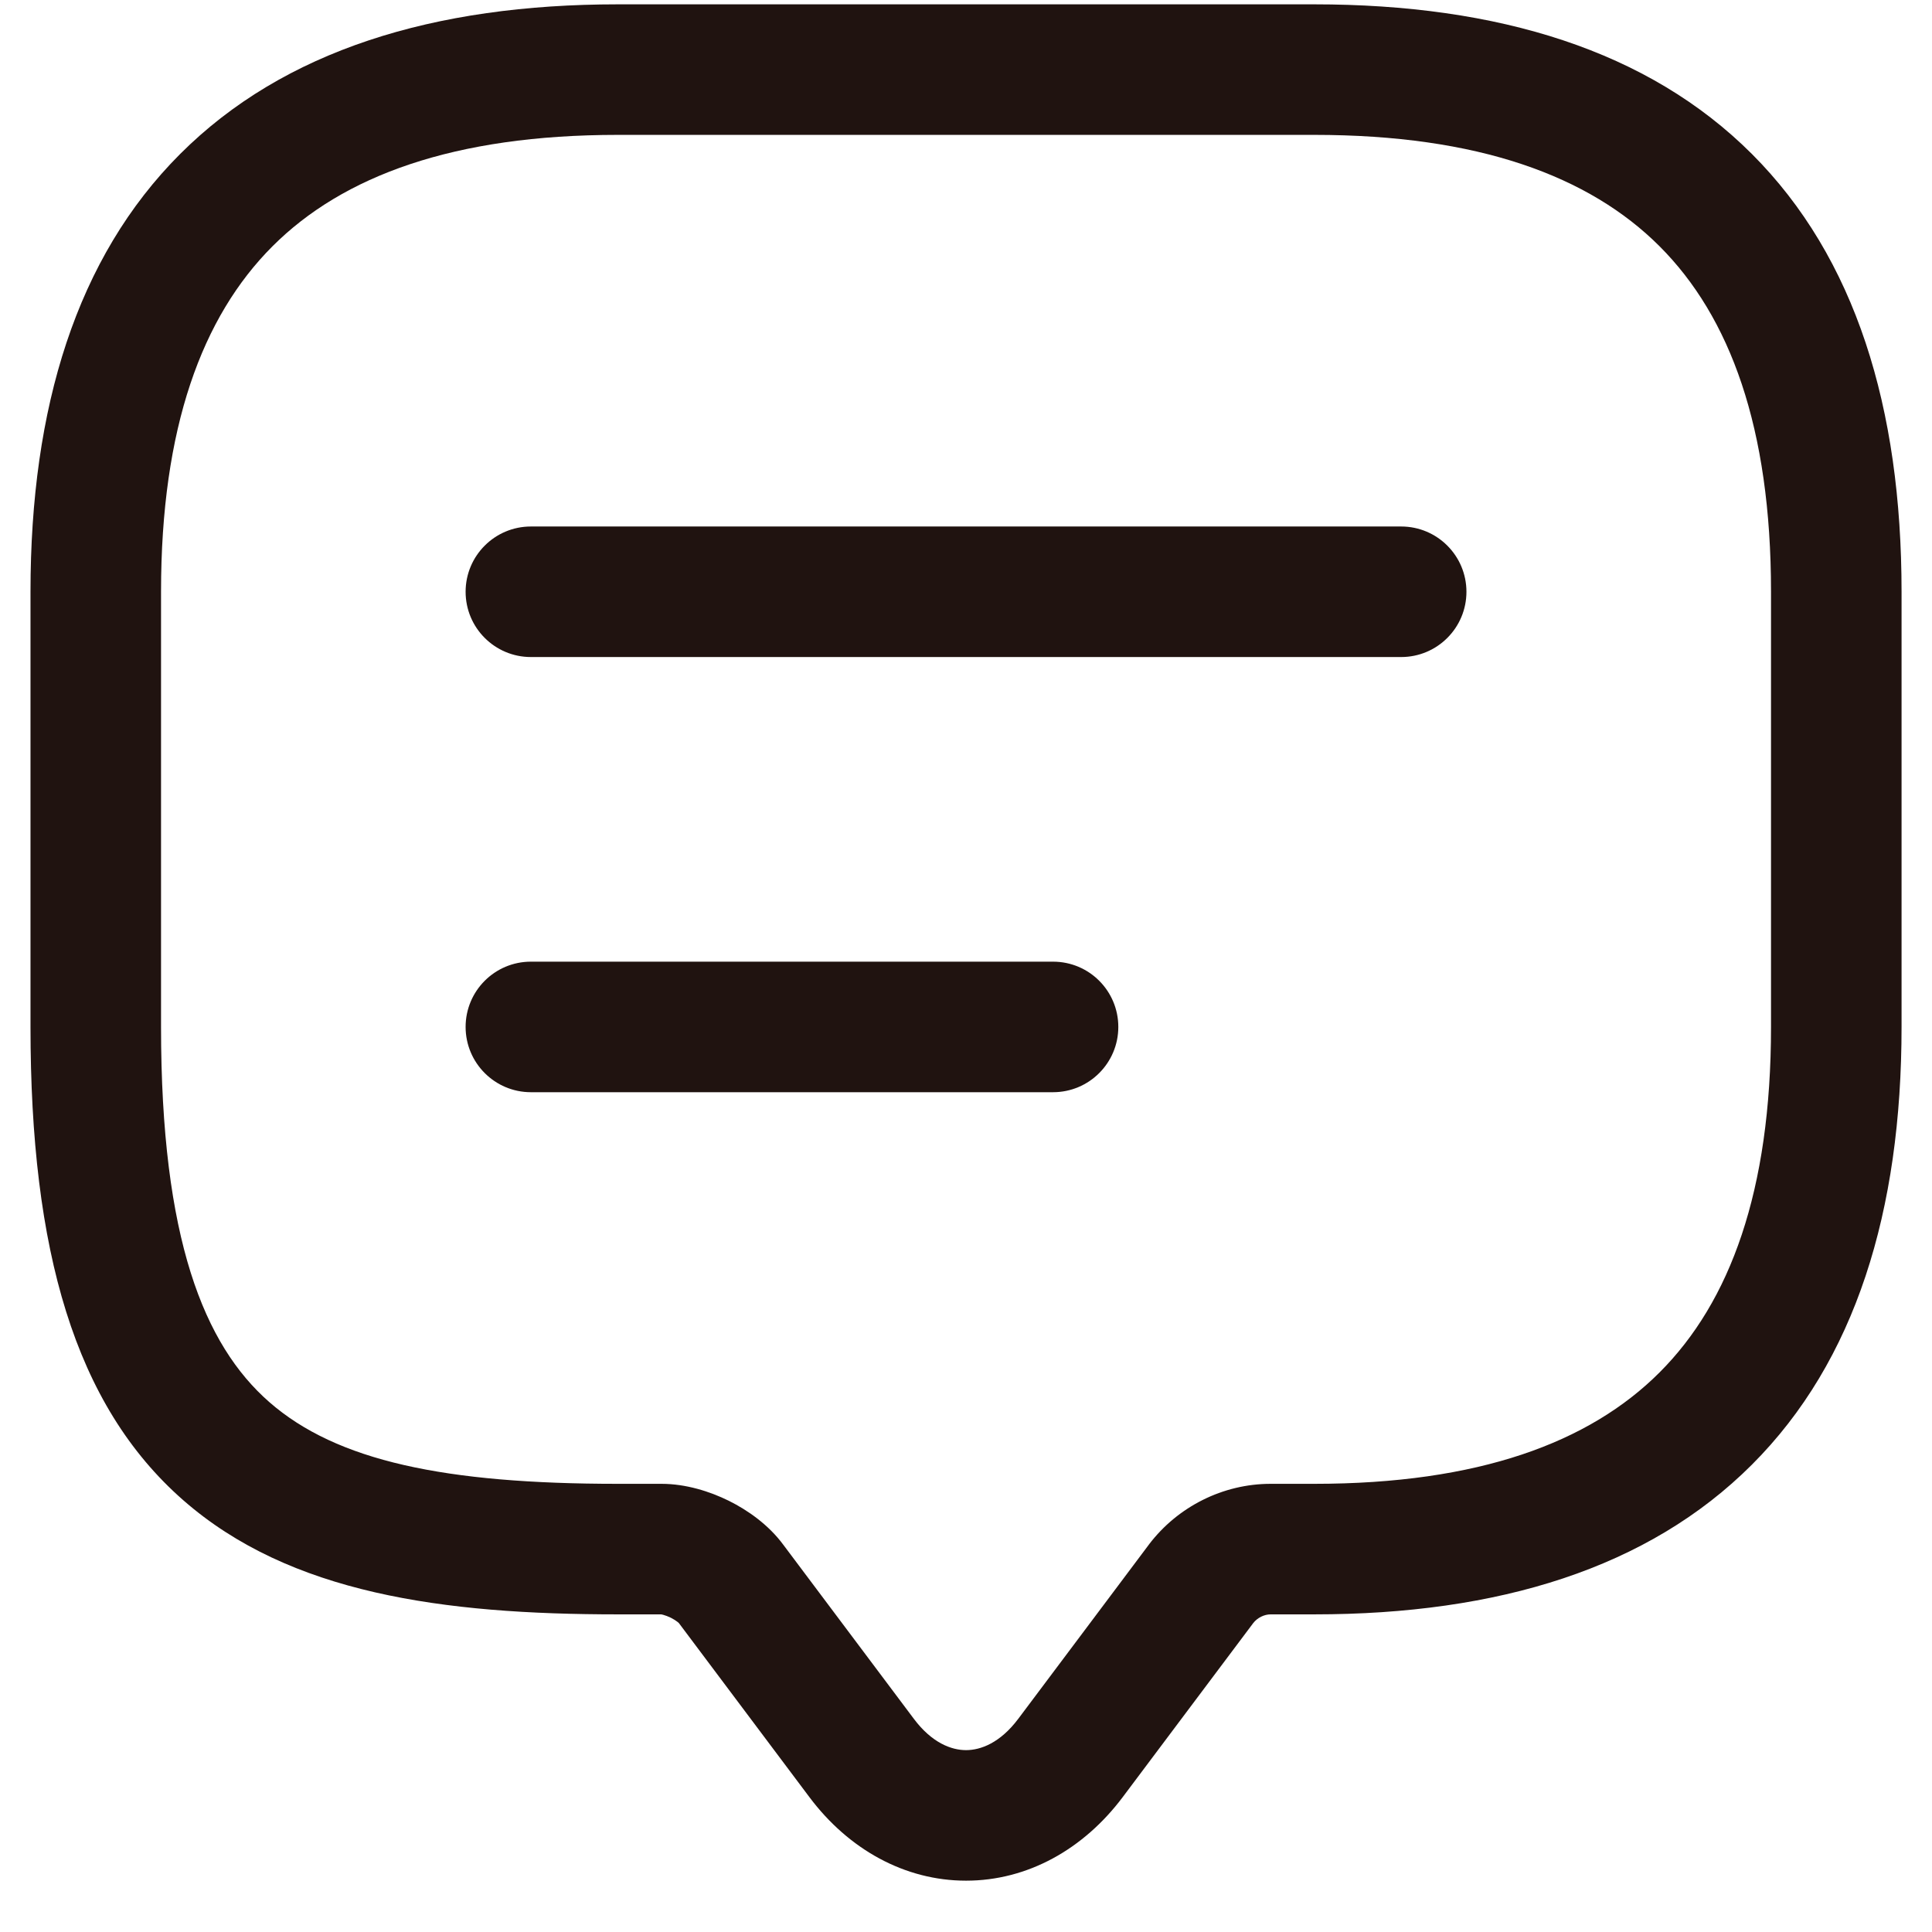
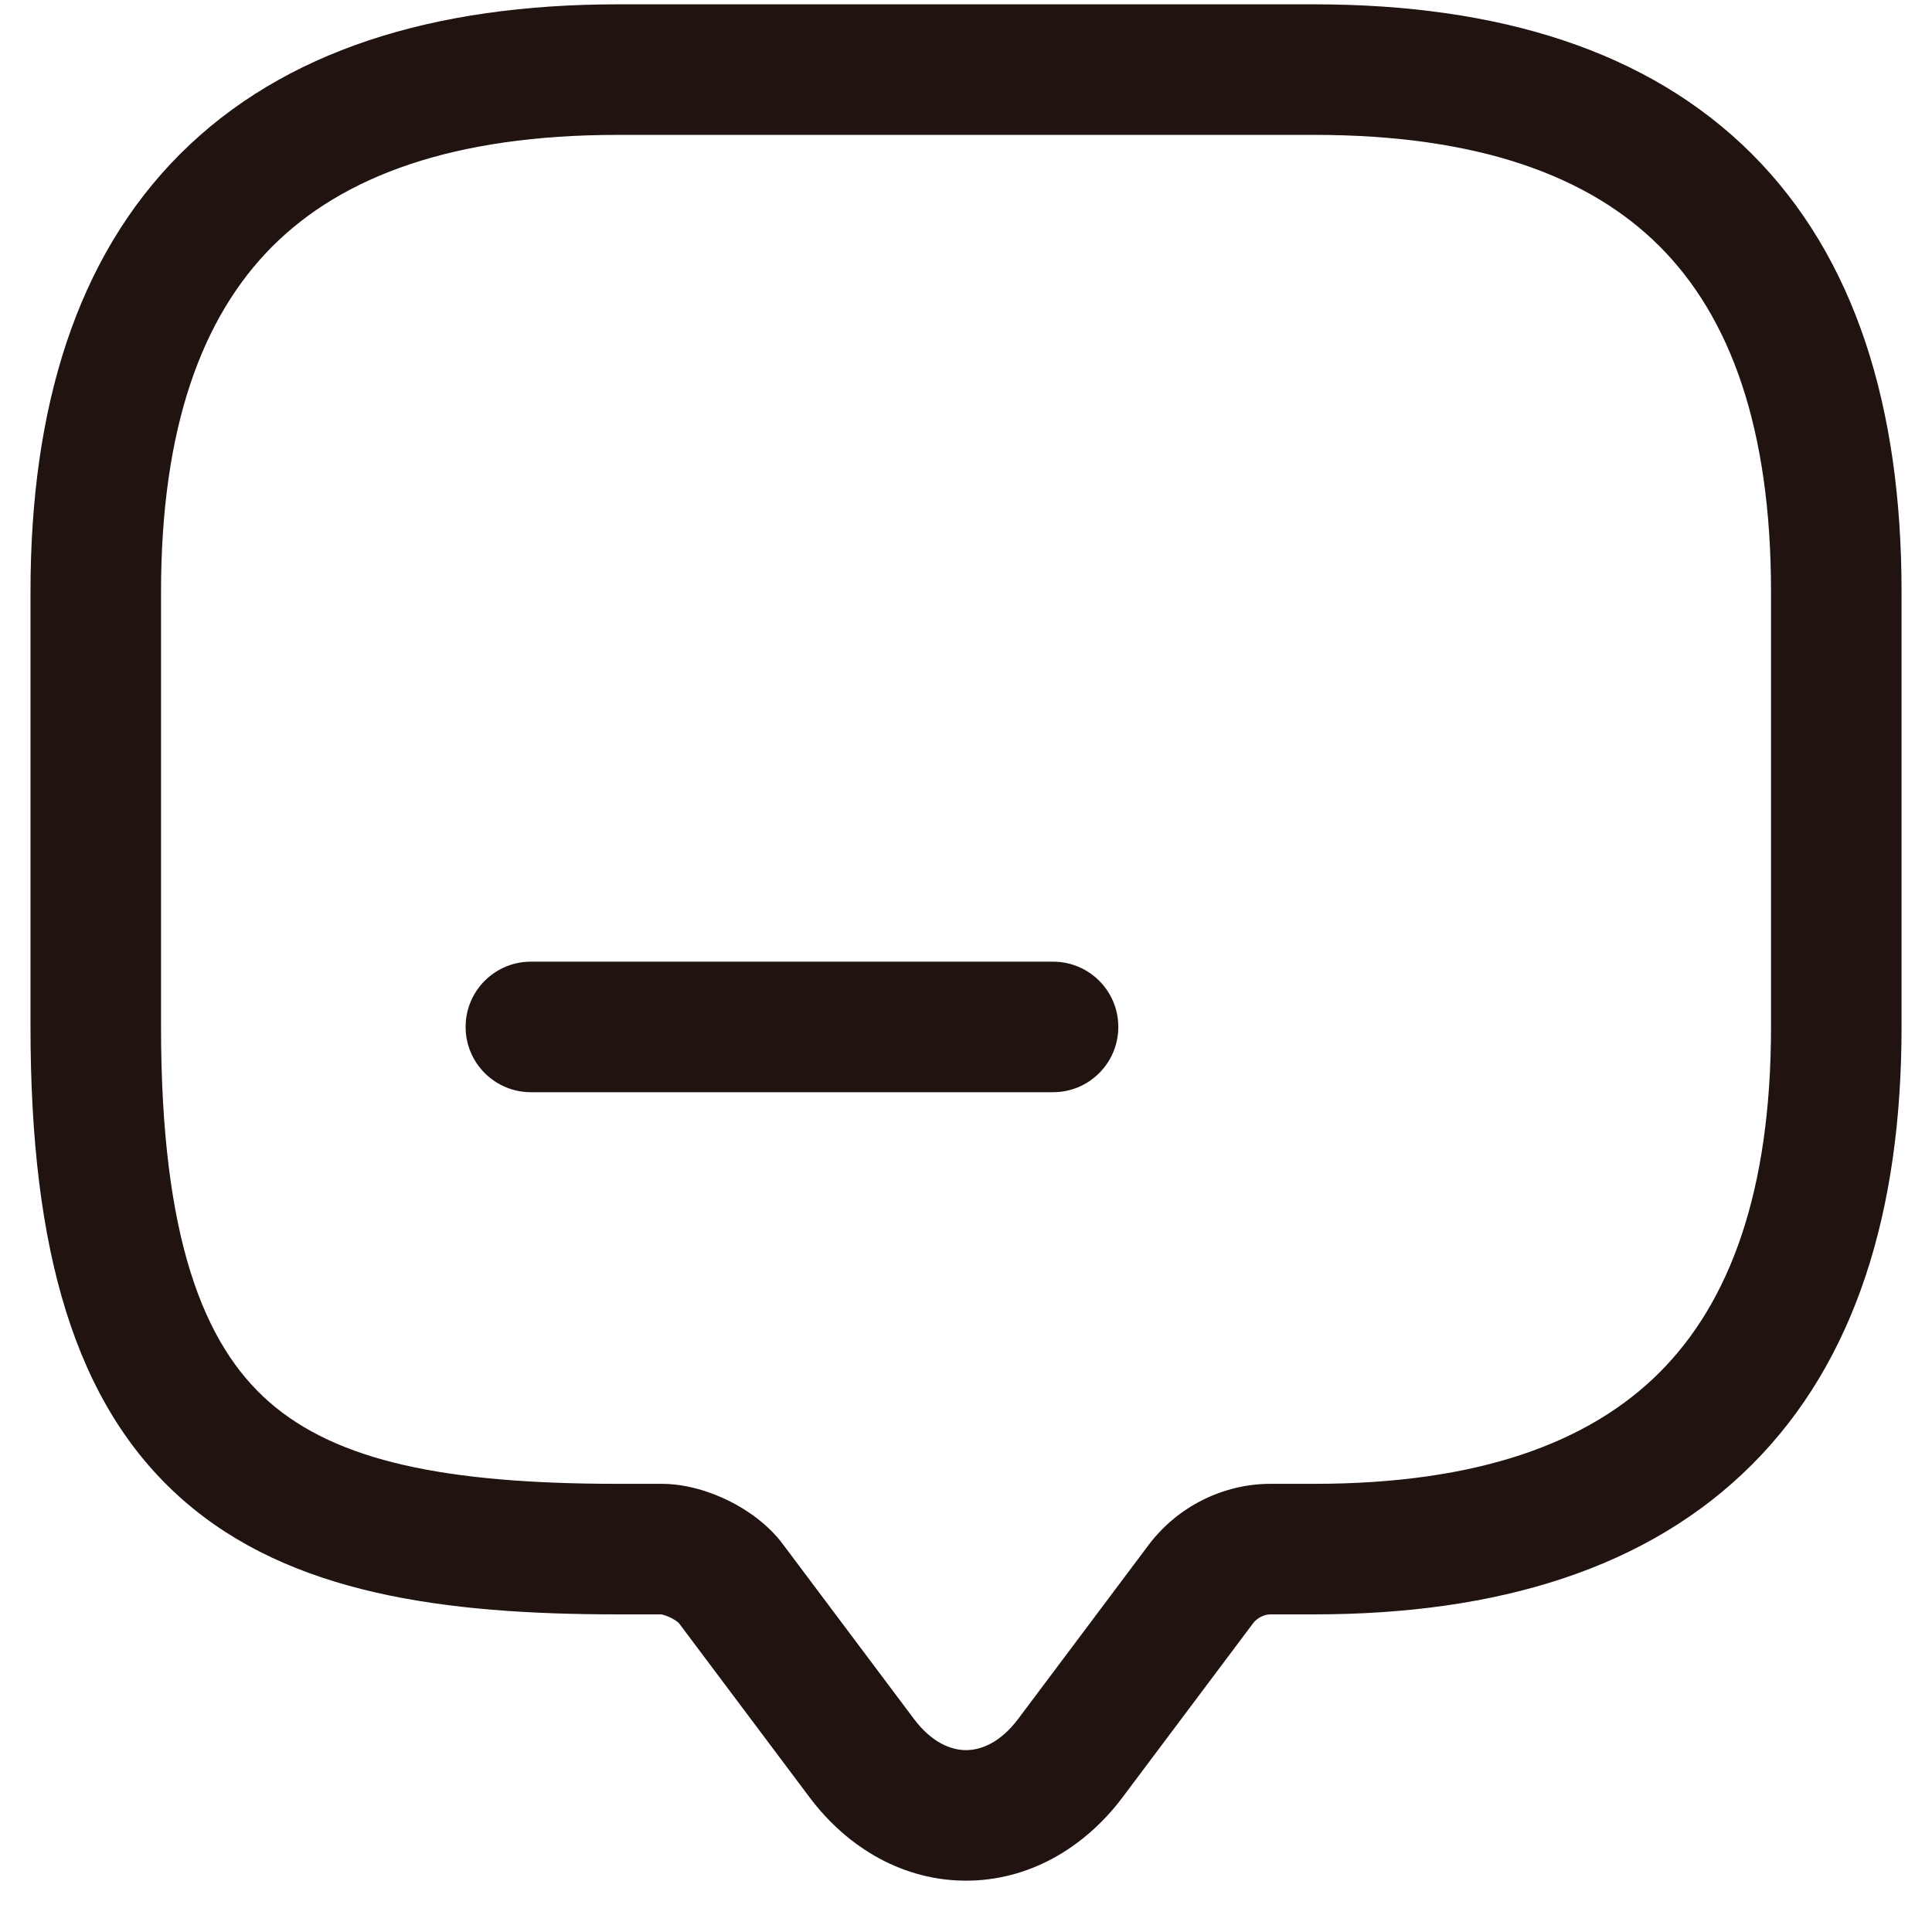
<svg xmlns="http://www.w3.org/2000/svg" fill="none" viewBox="0 0 37 37" height="37" width="37">
  <path fill="#201310" d="M5.218 4.717C3.868 6.067 3.084 8.193 3.084 11.333V19.667C3.084 23.726 3.907 25.757 5.157 26.851C6.449 27.981 8.523 28.417 11.834 28.417H12.667C13.139 28.417 13.597 28.564 13.958 28.742C14.314 28.919 14.717 29.197 15.005 29.589L17.501 32.917C17.849 33.382 18.224 33.517 18.501 33.517C18.778 33.517 19.152 33.382 19.501 32.917L22.001 29.583L22.005 29.577C22.555 28.854 23.421 28.417 24.334 28.417H25.167C28.308 28.417 30.434 27.632 31.783 26.283C33.133 24.933 33.917 22.807 33.917 19.667V11.333C33.917 8.193 33.133 6.067 31.783 4.717C30.434 3.368 28.308 2.583 25.167 2.583H11.834C8.693 2.583 6.567 3.368 5.218 4.717ZM3.45 2.949C5.434 0.966 8.308 0.083 11.834 0.083H25.167C28.693 0.083 31.567 0.966 33.551 2.949C35.535 4.933 36.417 7.807 36.417 11.333V19.667C36.417 23.193 35.535 26.067 33.551 28.05C31.567 30.034 28.693 30.917 25.167 30.917H24.334C24.215 30.917 24.082 30.978 23.998 31.087L23.996 31.09L21.501 34.417C20.749 35.419 19.674 36.017 18.501 36.017C17.328 36.017 16.252 35.419 15.501 34.417L12.999 31.081C12.995 31.077 12.987 31.07 12.975 31.061C12.945 31.037 12.901 31.009 12.848 30.982C12.794 30.956 12.743 30.937 12.702 30.926C12.678 30.919 12.663 30.917 12.659 30.917H11.834C8.479 30.917 5.553 30.519 3.511 28.732C1.428 26.91 0.584 23.941 0.584 19.667V11.333C0.584 7.807 1.466 4.933 3.45 2.949Z" clip-rule="evenodd" fill-rule="evenodd" />
-   <path fill="#201310" d="M8.917 11.333C8.917 10.643 9.477 10.083 10.167 10.083H26.834C27.524 10.083 28.084 10.643 28.084 11.333C28.084 12.024 27.524 12.583 26.834 12.583H10.167C9.477 12.583 8.917 12.024 8.917 11.333Z" clip-rule="evenodd" fill-rule="evenodd" />
  <path fill="#201310" d="M8.917 19.667C8.917 18.976 9.477 18.417 10.167 18.417H20.167C20.858 18.417 21.417 18.976 21.417 19.667C21.417 20.357 20.858 20.917 20.167 20.917H10.167C9.477 20.917 8.917 20.357 8.917 19.667Z" clip-rule="evenodd" fill-rule="evenodd" />
</svg>